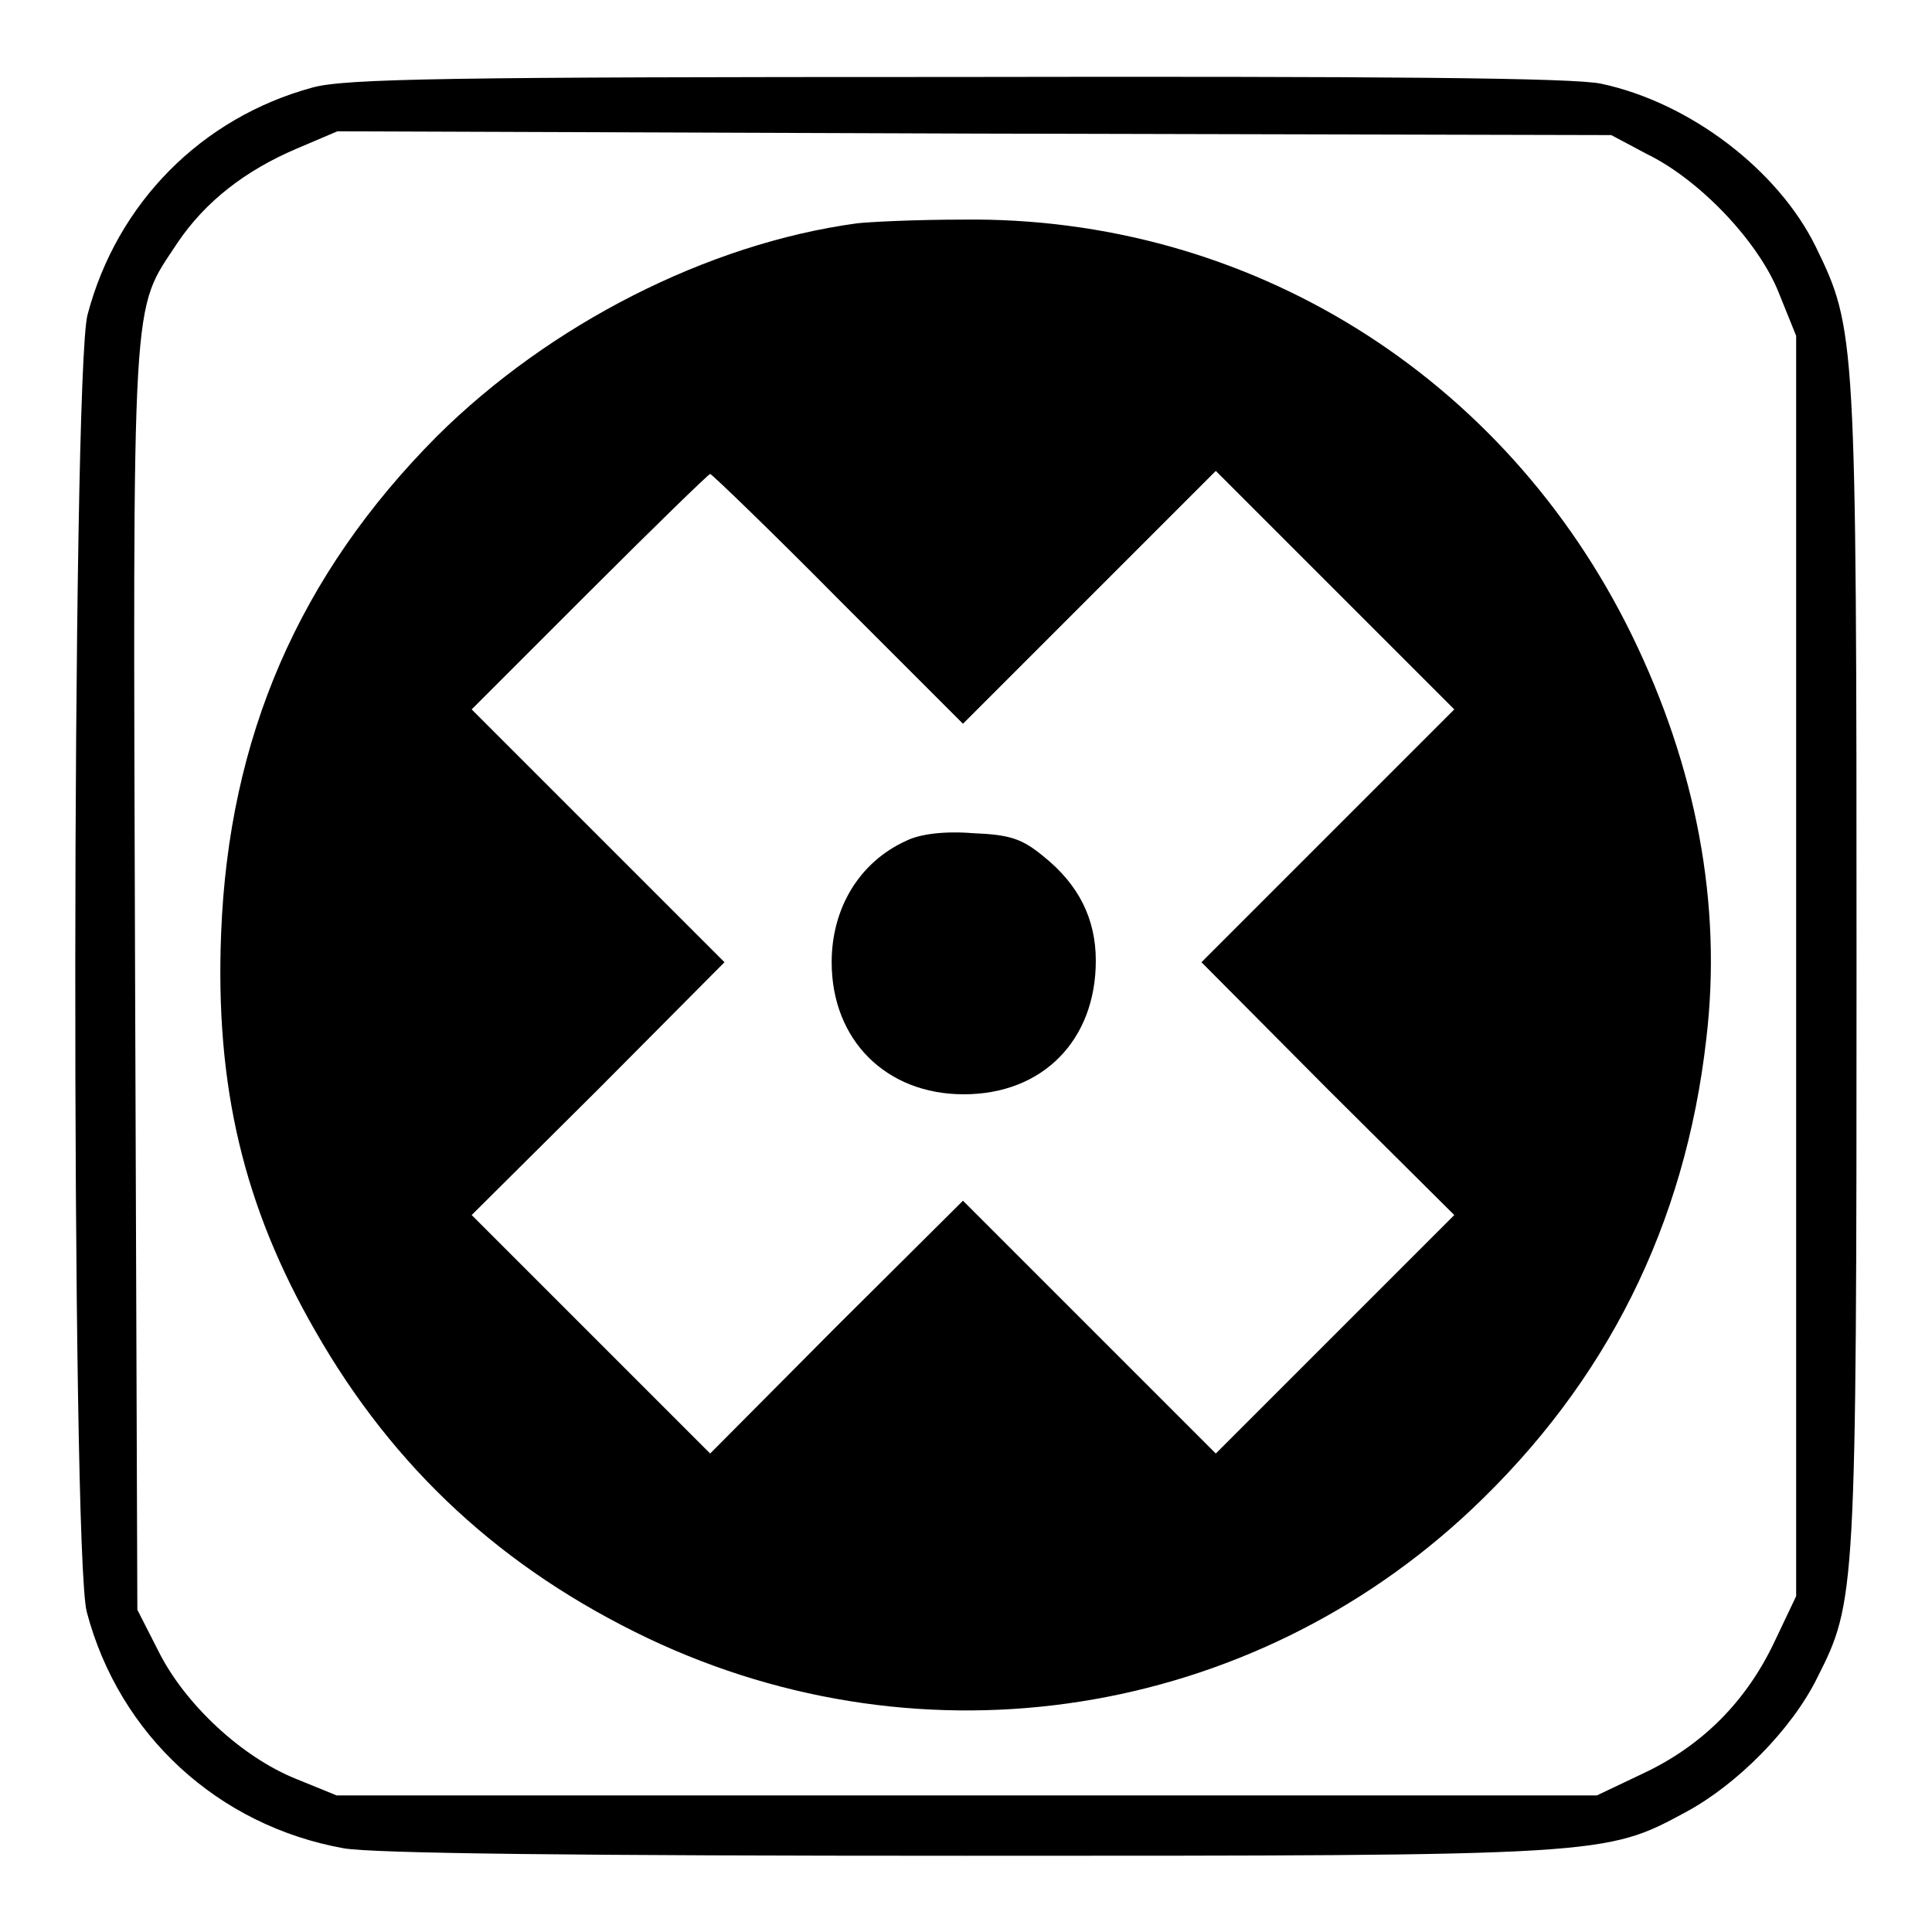
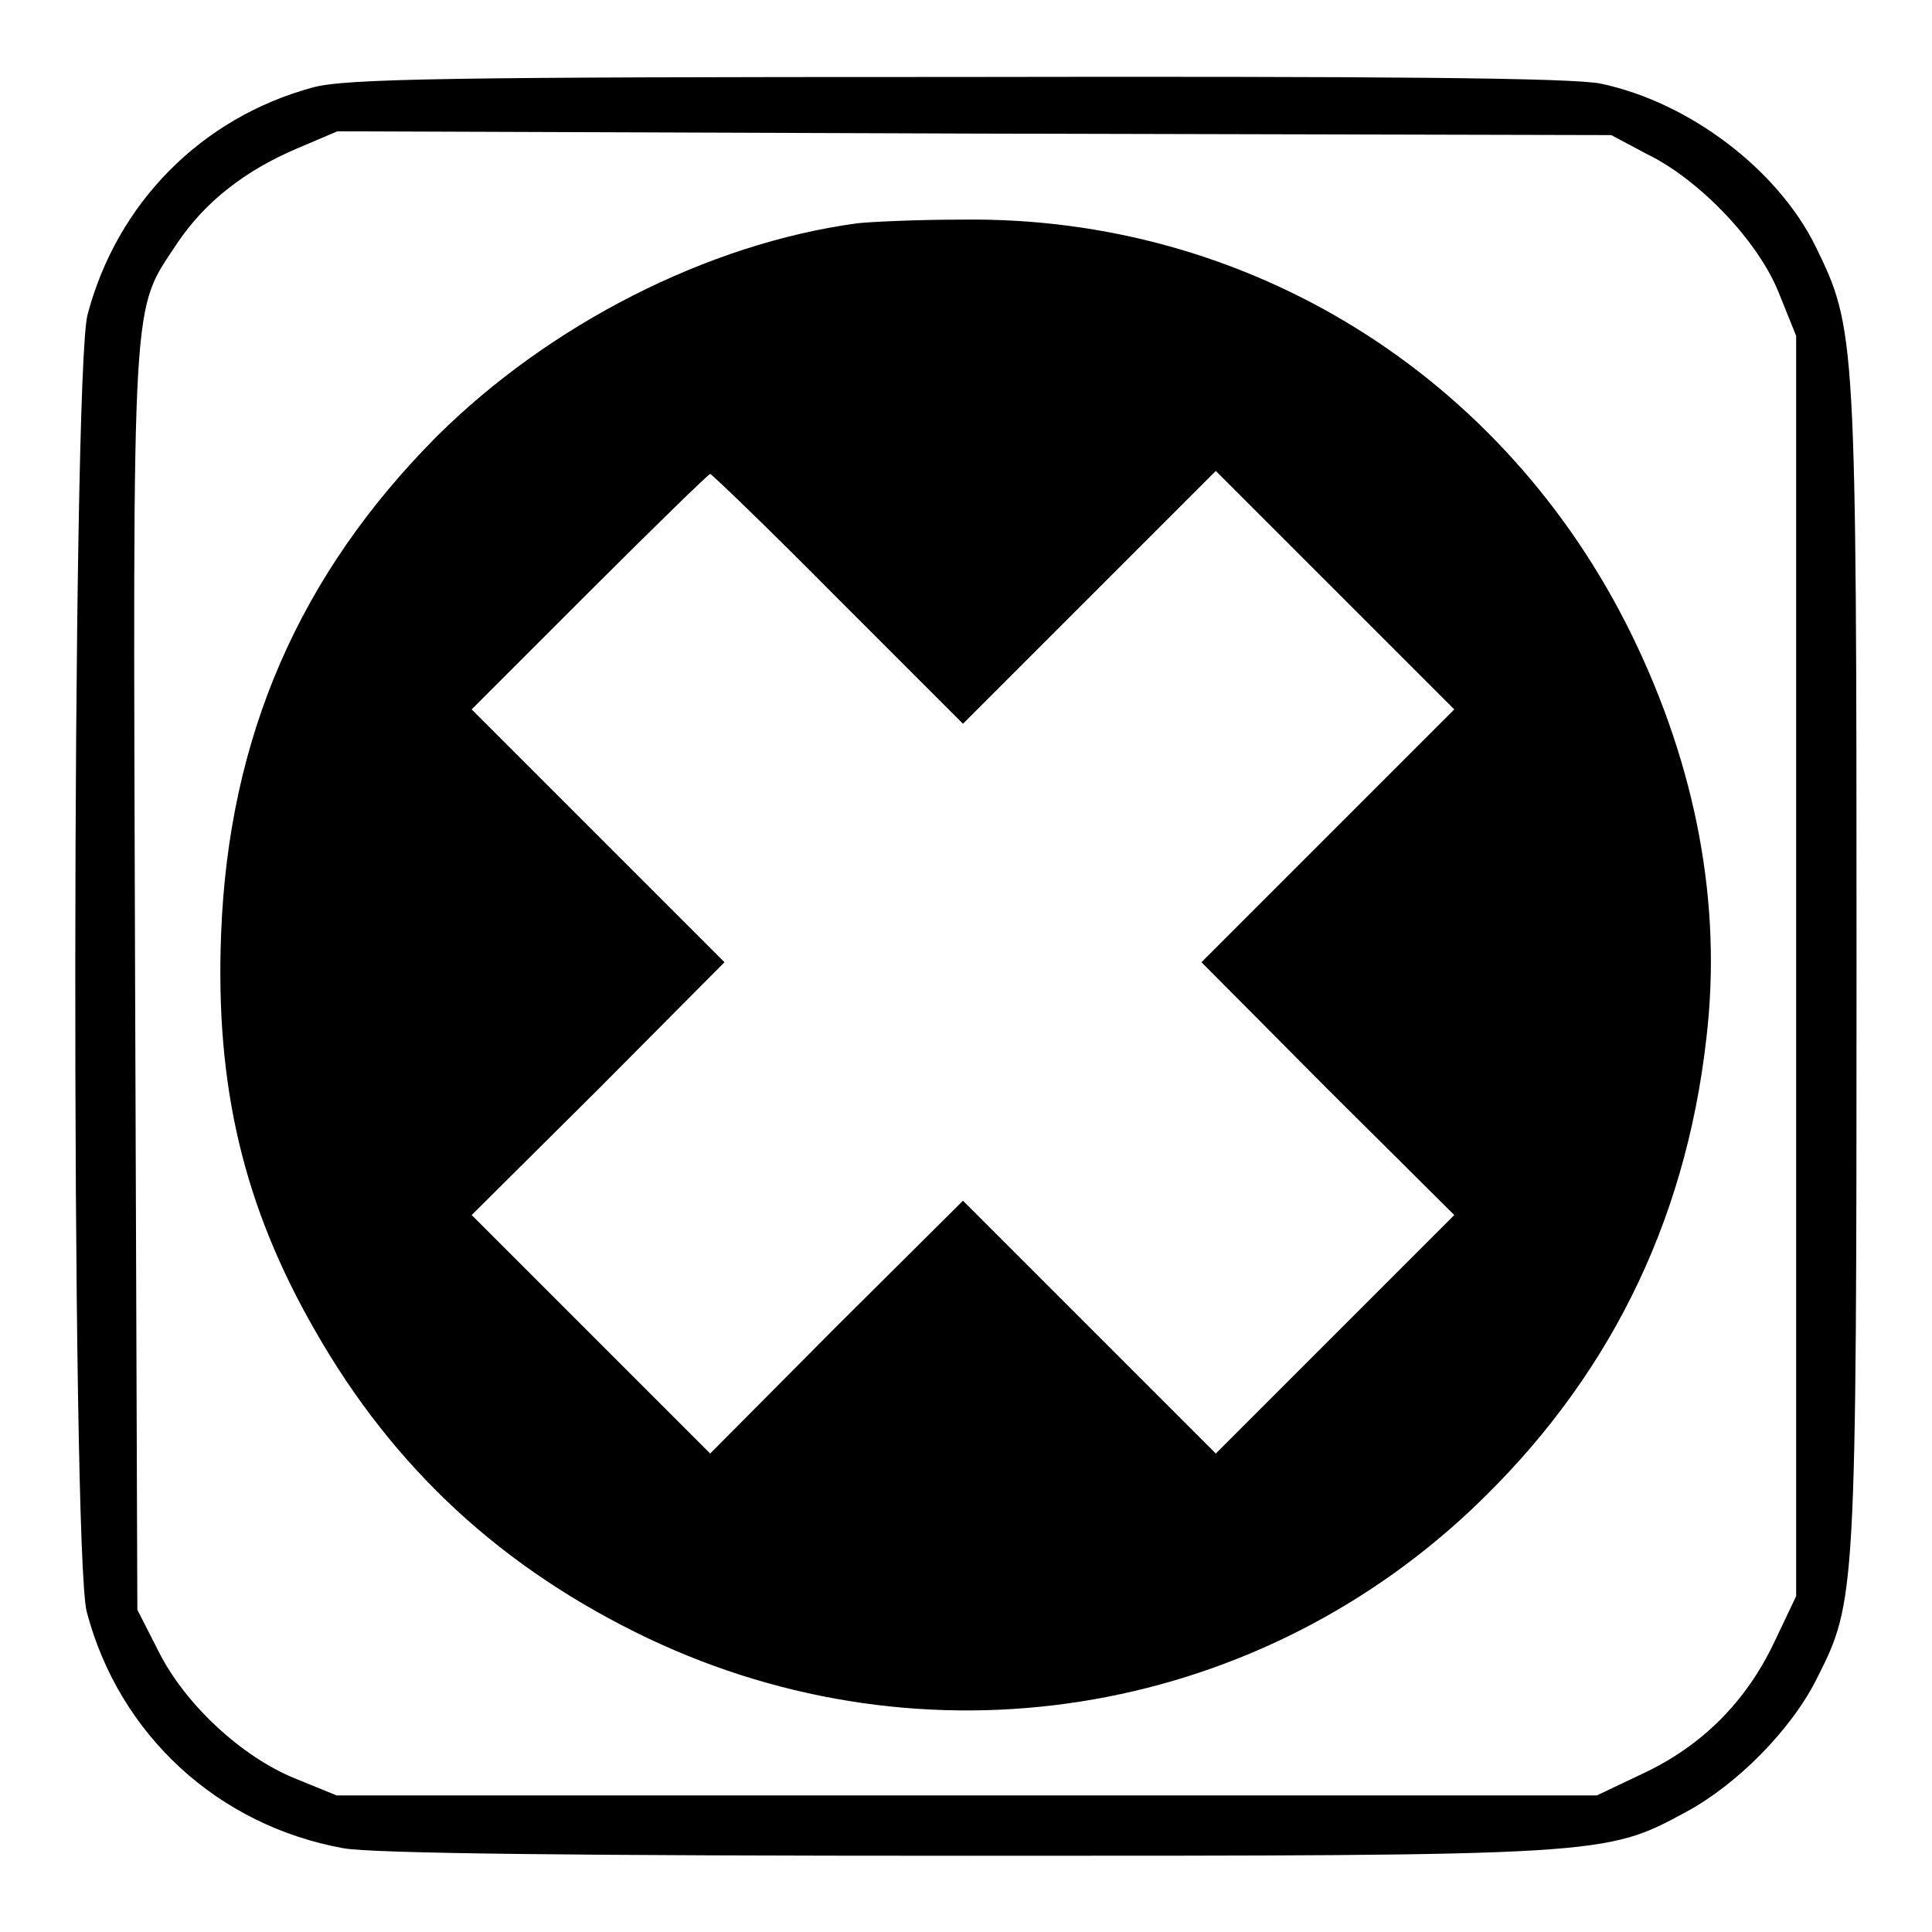
<svg xmlns="http://www.w3.org/2000/svg" version="1.1" x="0px" y="0px" viewBox="0 0 256 256" enable-background="new 0 0 256 256" xml:space="preserve">
  <g>
    <g>
      <path fill="#000000" d="M41.4,11.6c-14.7,4-25.9,15.3-29.8,30.1c-2.1,7.9-2.2,164.2-0.1,171.9c4.3,16.3,17.4,28.3,34,31.3  c3.8,0.7,31.3,1,82.5,1c84.6,0,84.7,0,95.4-5.8c6.7-3.6,14-10.9,17.4-17.8c5.1-10.1,5.2-10.9,5.2-94.3c0-83.7-0.1-84.4-5.4-95.3  c-5-10.2-16.7-19.1-28.4-21.6c-3.5-0.8-29.1-1-85.4-0.9C59.7,10.2,45.7,10.4,41.4,11.6z M218.2,20.4c7,3.4,14.8,11.6,17.5,18.4  l2.3,5.7V128v83.5l-2.9,6.1c-3.7,7.8-9.5,13.7-17.4,17.4l-6.1,2.9h-83.5H44.6l-5.4-2.2c-7.2-2.9-14.7-9.9-18.2-16.9l-2.8-5.5  l-0.3-83.9c-0.3-92.4-0.5-87.9,5.6-97.2c3.7-5.5,9-9.6,15.8-12.5l5.4-2.3l84.4,0.3l84.4,0.2L218.2,20.4z" />
      <path fill="#000000" d="M113.5,29.6C93.7,32.3,72.8,43,57.9,57.8c-18.3,18.4-27.6,39.9-28.6,65.9c-0.8,20.3,3,36.2,12.5,52.7  c10.4,18.2,24.8,31.5,44.1,40.7c36.7,17.4,79.7,10.6,109.1-17.1c17.8-16.8,28.3-37.6,31.1-62.4c2.1-17.7-1.3-35.9-9.9-53.5  c-16.8-34.3-50.7-55.5-88.7-55C121.4,29.1,115.1,29.4,113.5,29.6z M111.1,79.4l16.5,16.5l16.7-16.7l16.8-16.8l15.8,15.8L192.7,94  l-16.8,16.8l-16.7,16.7l16.7,16.8l16.8,16.7l-15.8,15.8l-15.8,15.8l-16.8-16.8l-16.7-16.7l-16.8,16.7l-16.7,16.8l-15.8-15.8  L62.5,161l16.8-16.7L96,127.5l-16.7-16.7L62.5,94l15.6-15.6c8.6-8.6,15.8-15.6,16-15.6S102.1,70.3,111.1,79.4z" />
-       <path fill="#000000" d="M120.1,111.4c-6.2,2.8-9.9,8.9-9.9,16.1c0,10.3,7.2,17.5,17.5,17.5c10.5,0,17.5-7.2,17.5-17.7  c0-5.6-2.3-10.1-6.9-13.8c-2.9-2.4-4.5-2.9-9.4-3.1C125.2,110.1,121.9,110.5,120.1,111.4z" />
    </g>
  </g>
</svg>